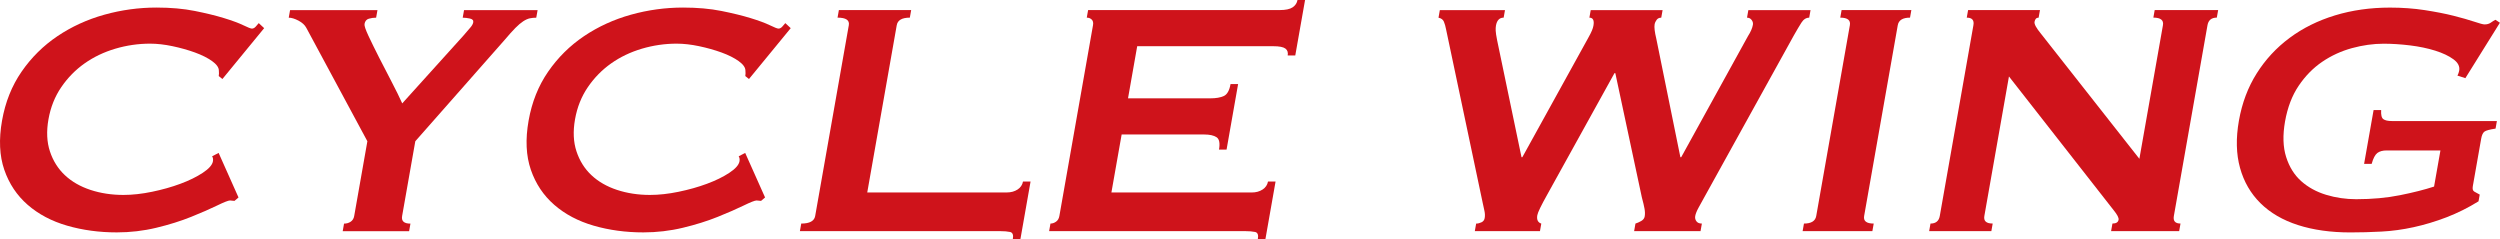
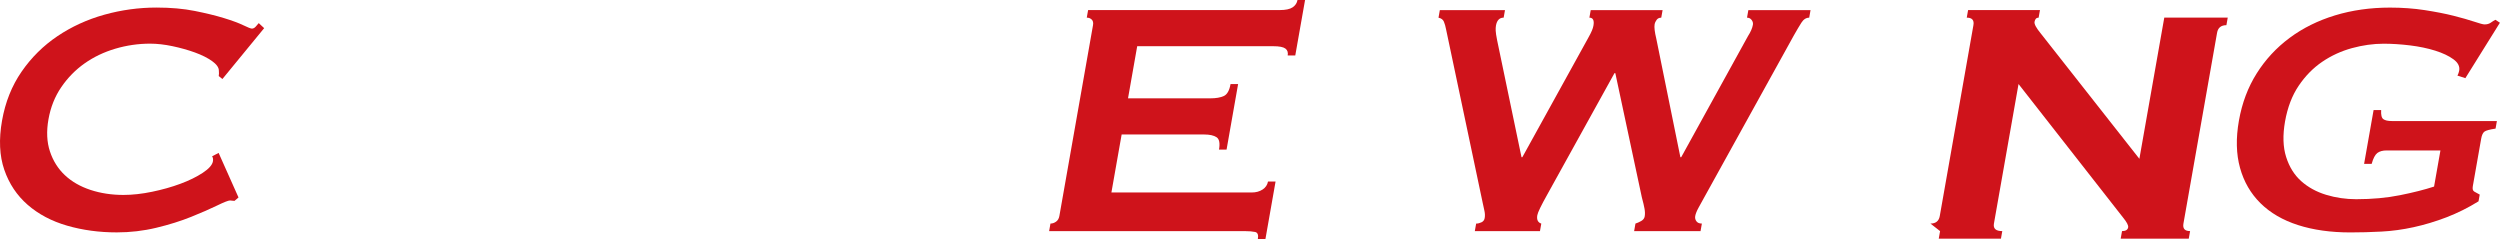
<svg xmlns="http://www.w3.org/2000/svg" id="_レイヤー_2" viewBox="0 0 1067.25 102.08">
  <g id="_レイヤー_1-2">
    <path d="M100.13,85.76c-.36,0-.68-.03-.97-.09-.29-.06-.61-.09-.97-.09-.72,0-2.55.72-5.49,2.15-2.94,1.44-6.64,3.05-11.08,4.84-4.44,1.79-9.41,3.35-14.91,4.67-5.5,1.32-11.11,1.97-16.85,1.97-7.54,0-14.6-.96-21.2-2.87-6.6-1.91-12.21-4.87-16.82-8.88-4.62-4.01-7.95-9-10.01-14.98-2.06-5.98-2.38-12.98-.96-20.99,1.39-7.89,4.17-14.86,8.35-20.9,4.17-6.04,9.28-11.09,15.32-15.16,6.04-4.06,12.71-7.11,20-9.15,7.29-2.03,14.71-3.05,22.25-3.05,6.1,0,11.55.48,16.34,1.44,4.79.96,8.95,1.97,12.47,3.05,3.52,1.08,6.27,2.09,8.25,3.05,1.98.96,3.21,1.44,3.69,1.44.6,0,1.16-.3,1.68-.9.52-.6.94-1.08,1.24-1.44l2.31,2.15-17.82,21.71-1.57-1.26c.06-.36.09-.72.1-1.08,0-.36-.01-.78-.05-1.26,0-1.31-.97-2.66-2.88-4.04-1.91-1.37-4.36-2.6-7.33-3.68-2.98-1.08-6.17-1.97-9.57-2.69-3.4-.72-6.6-1.08-9.59-1.08-5.02,0-9.97.72-14.82,2.15-4.86,1.44-9.23,3.53-13.13,6.28-3.89,2.75-7.21,6.13-9.95,10.14-2.74,4.01-4.56,8.58-5.47,13.72-.91,5.14-.7,9.72.63,13.72,1.33,4.01,3.45,7.39,6.38,10.14,2.92,2.75,6.56,4.84,10.91,6.28,4.35,1.43,9.04,2.15,14.06,2.15,3.83,0,7.91-.45,12.26-1.35,4.34-.9,8.37-2.03,12.08-3.41,3.71-1.37,6.89-2.93,9.52-4.66,2.64-1.73,4.09-3.38,4.37-4.93.15-.84.03-1.55-.34-2.15l2.77-1.44,8.49,19.02-1.69,1.44Z" fill="#cf131b" stroke-width="0" />
-     <path d="M161.14,4.31l-.57,3.23c-1.08,0-2.12.15-3.13.45-1.01.3-1.62,1.05-1.83,2.24-.13.72.44,2.42,1.7,5.11,1.26,2.69,2.76,5.74,4.49,9.15,1.73,3.41,3.54,6.91,5.42,10.5s3.37,6.64,4.49,9.15l26.08-28.88c1.21-1.44,2.19-2.57,2.93-3.41.74-.83,1.18-1.61,1.31-2.33.15-.84-.33-1.37-1.42-1.61-1.1-.24-2.12-.36-3.08-.36l.57-3.23h31.4l-.57,3.23c-.96,0-1.87.09-2.74.27-.87.18-1.81.6-2.82,1.26-1.01.66-2.14,1.61-3.38,2.87-1.24,1.26-2.76,2.96-4.58,5.11l-38.12,43.24-5.63,31.93c-.38,2.15.8,3.23,3.56,3.23l-.57,3.23h-28.35l.57-3.23c1.08,0,2.02-.27,2.83-.81.81-.54,1.31-1.35,1.5-2.42l5.63-31.93-26.08-48.44c-.63-1.19-1.74-2.21-3.32-3.05-1.59-.83-2.98-1.26-4.17-1.26l.57-3.23h37.32Z" fill="#cf131b" stroke-width="0" />
-     <path d="M324.92,85.76c-.36,0-.68-.03-.97-.09-.29-.06-.61-.09-.97-.09-.72,0-2.55.72-5.49,2.15-2.94,1.44-6.64,3.05-11.08,4.84-4.44,1.79-9.41,3.35-14.91,4.67-5.5,1.32-11.11,1.97-16.85,1.97-7.54,0-14.6-.96-21.2-2.87-6.6-1.91-12.21-4.87-16.82-8.88-4.62-4.01-7.95-9-10.01-14.98-2.06-5.98-2.38-12.98-.96-20.99,1.39-7.89,4.17-14.86,8.35-20.9,4.17-6.04,9.28-11.09,15.32-15.16,6.04-4.06,12.71-7.11,20-9.15,7.29-2.03,14.71-3.05,22.25-3.05,6.1,0,11.55.48,16.34,1.44,4.79.96,8.95,1.97,12.47,3.05,3.52,1.08,6.27,2.09,8.25,3.05,1.98.96,3.21,1.44,3.69,1.44.6,0,1.16-.3,1.68-.9.52-.6.94-1.08,1.24-1.44l2.31,2.15-17.82,21.71-1.57-1.26c.06-.36.09-.72.1-1.08,0-.36-.01-.78-.05-1.26,0-1.31-.97-2.66-2.88-4.04-1.91-1.37-4.36-2.6-7.33-3.68-2.98-1.08-6.17-1.97-9.57-2.69-3.4-.72-6.6-1.08-9.59-1.08-5.02,0-9.97.72-14.82,2.15-4.86,1.44-9.23,3.53-13.13,6.28-3.89,2.75-7.21,6.13-9.95,10.14-2.74,4.01-4.56,8.58-5.47,13.72-.91,5.14-.7,9.72.63,13.72,1.33,4.01,3.45,7.39,6.38,10.14,2.92,2.75,6.56,4.84,10.91,6.28,4.35,1.43,9.04,2.15,14.06,2.15,3.83,0,7.91-.45,12.26-1.35,4.34-.9,8.37-2.03,12.08-3.41,3.71-1.37,6.89-2.93,9.52-4.66,2.64-1.73,4.09-3.38,4.37-4.93.15-.84.03-1.55-.34-2.15l2.77-1.44,8.49,19.02-1.69,1.44Z" fill="#cf131b" stroke-width="0" />
-     <path d="M432.38,102.08c.32-1.79-.07-2.81-1.17-3.05-1.1-.24-2.54-.36-4.33-.36h-85.4l.57-3.23c3.59,0,5.57-1.08,5.95-3.23l14.36-81.45c.38-2.15-1.22-3.23-4.81-3.23l.57-3.23h30.86l-.57,3.23c-3.35,0-5.21,1.08-5.59,3.23l-12.59,71.4h59.56c1.79,0,3.33-.42,4.62-1.26,1.28-.84,2.05-1.97,2.31-3.41h3.23l-4.33,24.58h-3.23Z" fill="#cf131b" stroke-width="0" />
    <path d="M549.72,23.68c.23-1.31-.11-2.3-1-2.96-.9-.66-2.61-.99-5.12-.99h-58.13l-3.92,22.25h35.16c2.39,0,4.3-.33,5.74-.99,1.43-.66,2.39-2.36,2.87-5.11h3.23l-4.93,27.99h-3.23c.48-2.75.14-4.51-1.04-5.29-1.18-.78-2.96-1.17-5.36-1.17h-35.16l-4.37,24.76h59.92c1.79,0,3.33-.42,4.62-1.26,1.28-.84,2.05-1.97,2.31-3.41h3.23l-4.33,24.58h-3.23c.32-1.79-.07-2.81-1.17-3.05-1.1-.24-2.54-.36-4.33-.36h-83.6l.57-3.23c.84,0,1.63-.27,2.39-.81.75-.54,1.22-1.35,1.41-2.42l14.36-81.45c.19-1.08,0-1.88-.56-2.42-.56-.54-1.26-.81-2.1-.81l.57-3.23h81.81c2.51,0,4.34-.39,5.5-1.17,1.15-.78,1.85-1.82,2.08-3.14h3.23l-4.18,23.68h-3.23Z" fill="#cf131b" stroke-width="0" />
    <path d="M641.91,7.53c-1.79,0-2.89,1.14-3.29,3.41-.11.6-.14,1.32-.11,2.15.03.84.24,2.21.62,4.13l10.4,49.88h.36l27.94-50.59c.87-1.55,1.47-2.72,1.78-3.5.32-.78.53-1.46.63-2.06.4-2.27-.18-3.41-1.73-3.41l.57-3.23h30.68l-.57,3.23c-.84,0-1.49.3-1.95.9-.46.6-.76,1.26-.89,1.97-.21,1.2.03,3.23.72,6.1l10.28,50.59h.36l28.49-51.67c1.15-1.79,1.86-3.41,2.11-4.84.13-.72-.05-1.4-.53-2.06-.48-.66-1.14-.99-1.98-.99l.57-3.23h26.55l-.57,3.23c-1.32,0-2.43.72-3.34,2.15-.91,1.44-1.98,3.23-3.19,5.38l-37.92,68.53c-1.05,1.92-1.98,3.59-2.77,5.02-.79,1.44-1.27,2.63-1.44,3.59-.15.84.02,1.59.5,2.24.48.66,1.26.99,2.34.99l-.57,3.23h-28.35l.57-3.23c.76-.24,1.57-.6,2.43-1.08.86-.48,1.37-1.14,1.51-1.97.17-.96.15-2.03-.06-3.23-.21-1.19-.6-2.87-1.18-5.02l-11.3-52.92h-.36l-28.7,51.85c-2.62,4.66-4.03,7.6-4.24,8.79-.34,1.91.23,3.11,1.7,3.59l-.57,3.23h-27.81l.57-3.23c.72,0,1.47-.18,2.25-.54.78-.36,1.24-.96,1.39-1.79.17-.96.14-1.97-.09-3.05-.23-1.08-.48-2.21-.74-3.41l-15.64-74.09c-.25-1.31-.56-2.42-.94-3.32-.38-.9-1.15-1.46-2.3-1.7l.57-3.23h27.81l-.57,3.23Z" fill="#cf131b" stroke-width="0" />
-     <path d="M770.11,95.44c3.11,0,4.86-1.08,5.24-3.23l14.36-81.45c.38-2.15-.99-3.23-4.1-3.23l.57-3.23h29.78l-.57,3.23c-3.11,0-4.85,1.08-5.23,3.23l-14.36,81.45c-.38,2.15.98,3.23,4.09,3.23l-.57,3.23h-29.78l.57-3.23Z" fill="#cf131b" stroke-width="0" />
-     <path d="M824.11,95.44c2.27,0,3.6-1.08,3.98-3.23l14.36-81.45c.38-2.15-.57-3.23-2.84-3.23l.57-3.23h30.68l-.57,3.23c-.96,0-1.54.6-1.75,1.79-.17.96.73,2.63,2.7,5.02l42.06,53.46,10.06-57.05c.38-2.15-.99-3.23-4.09-3.23l.57-3.23h27.09l-.57,3.23c-2.27,0-3.6,1.08-3.98,3.23l-14.36,81.45c-.38,2.15.57,3.23,2.84,3.23l-.57,3.23h-29.06l.57-3.23c1.55,0,2.43-.54,2.62-1.61.15-.83-.57-2.21-2.14-4.13l-44.66-57.05-10.5,59.56c-.38,2.15.8,3.23,3.56,3.23l-.57,3.23h-26.55l.57-3.23Z" fill="#cf131b" stroke-width="0" />
+     <path d="M824.11,95.44c2.27,0,3.6-1.08,3.98-3.23l14.36-81.45c.38-2.15-.57-3.23-2.84-3.23l.57-3.23h30.68l-.57,3.23c-.96,0-1.54.6-1.75,1.79-.17.96.73,2.63,2.7,5.02l42.06,53.46,10.06-57.05l.57-3.23h27.09l-.57,3.23c-2.27,0-3.6,1.08-3.98,3.23l-14.36,81.45c-.38,2.15.57,3.23,2.84,3.23l-.57,3.23h-29.06l.57-3.23c1.55,0,2.43-.54,2.62-1.61.15-.83-.57-2.21-2.14-4.13l-44.66-57.05-10.5,59.56c-.38,2.15.8,3.23,3.56,3.23l-.57,3.23h-26.55l.57-3.23Z" fill="#cf131b" stroke-width="0" />
    <path d="M1052.49,33.37l-3.4-1.08c.37-.72.61-1.44.74-2.15.32-1.79-.51-3.41-2.47-4.84-1.96-1.44-4.55-2.66-7.78-3.68-3.23-1.01-6.81-1.76-10.73-2.24-3.92-.48-7.68-.72-11.27-.72-4.43,0-8.93.63-13.52,1.88-4.59,1.26-8.82,3.2-12.69,5.83-3.87,2.63-7.23,6.04-10.06,10.23-2.83,4.19-4.77,9.27-5.83,15.25-1.03,5.86-.88,10.92.47,15.16,1.34,4.25,3.49,7.69,6.43,10.32,2.95,2.63,6.49,4.57,10.63,5.83,4.14,1.26,8.43,1.88,12.85,1.88,6.82,0,13.05-.57,18.69-1.71,5.64-1.13,10.49-2.36,14.55-3.68l2.72-15.43h-22.96c-1.68,0-3,.36-3.96,1.08-.96.72-1.78,2.27-2.44,4.66h-3.23l4.05-22.96h3.23c-.12,2.04.19,3.32.93,3.86.74.54,1.95.81,3.63.81h44.85l-.57,3.23c-2.46.36-4.02.78-4.71,1.26-.68.48-1.16,1.5-1.43,3.05l-3.57,20.27c-.21,1.2,0,1.97.66,2.33.66.36,1.42.78,2.29,1.26l-.51,2.87c-4.43,2.75-8.99,5.02-13.67,6.82-4.68,1.79-9.36,3.2-14.02,4.22-4.66,1.02-9.26,1.65-13.79,1.88-4.53.24-8.94.36-13.25.36-8.37,0-15.81-1.05-22.32-3.14-6.51-2.09-11.85-5.2-16.03-9.33-4.18-4.13-7.09-9.15-8.73-15.07-1.65-5.92-1.81-12.65-.48-20.18,1.33-7.53,3.86-14.26,7.6-20.18,3.73-5.92,8.42-10.97,14.06-15.16,5.64-4.19,12.1-7.38,19.36-9.6,7.27-2.21,15.09-3.32,23.46-3.32,5.26,0,10.22.36,14.88,1.08,4.66.72,8.76,1.52,12.31,2.42,3.55.9,6.48,1.74,8.8,2.51,2.31.78,3.77,1.17,4.37,1.17,1.08,0,1.95-.24,2.64-.72.68-.48,1.35-.9,2.01-1.26l1.93,1.26-14.76,23.68Z" fill="#cf131b" stroke-width="0" />
  </g>
</svg>